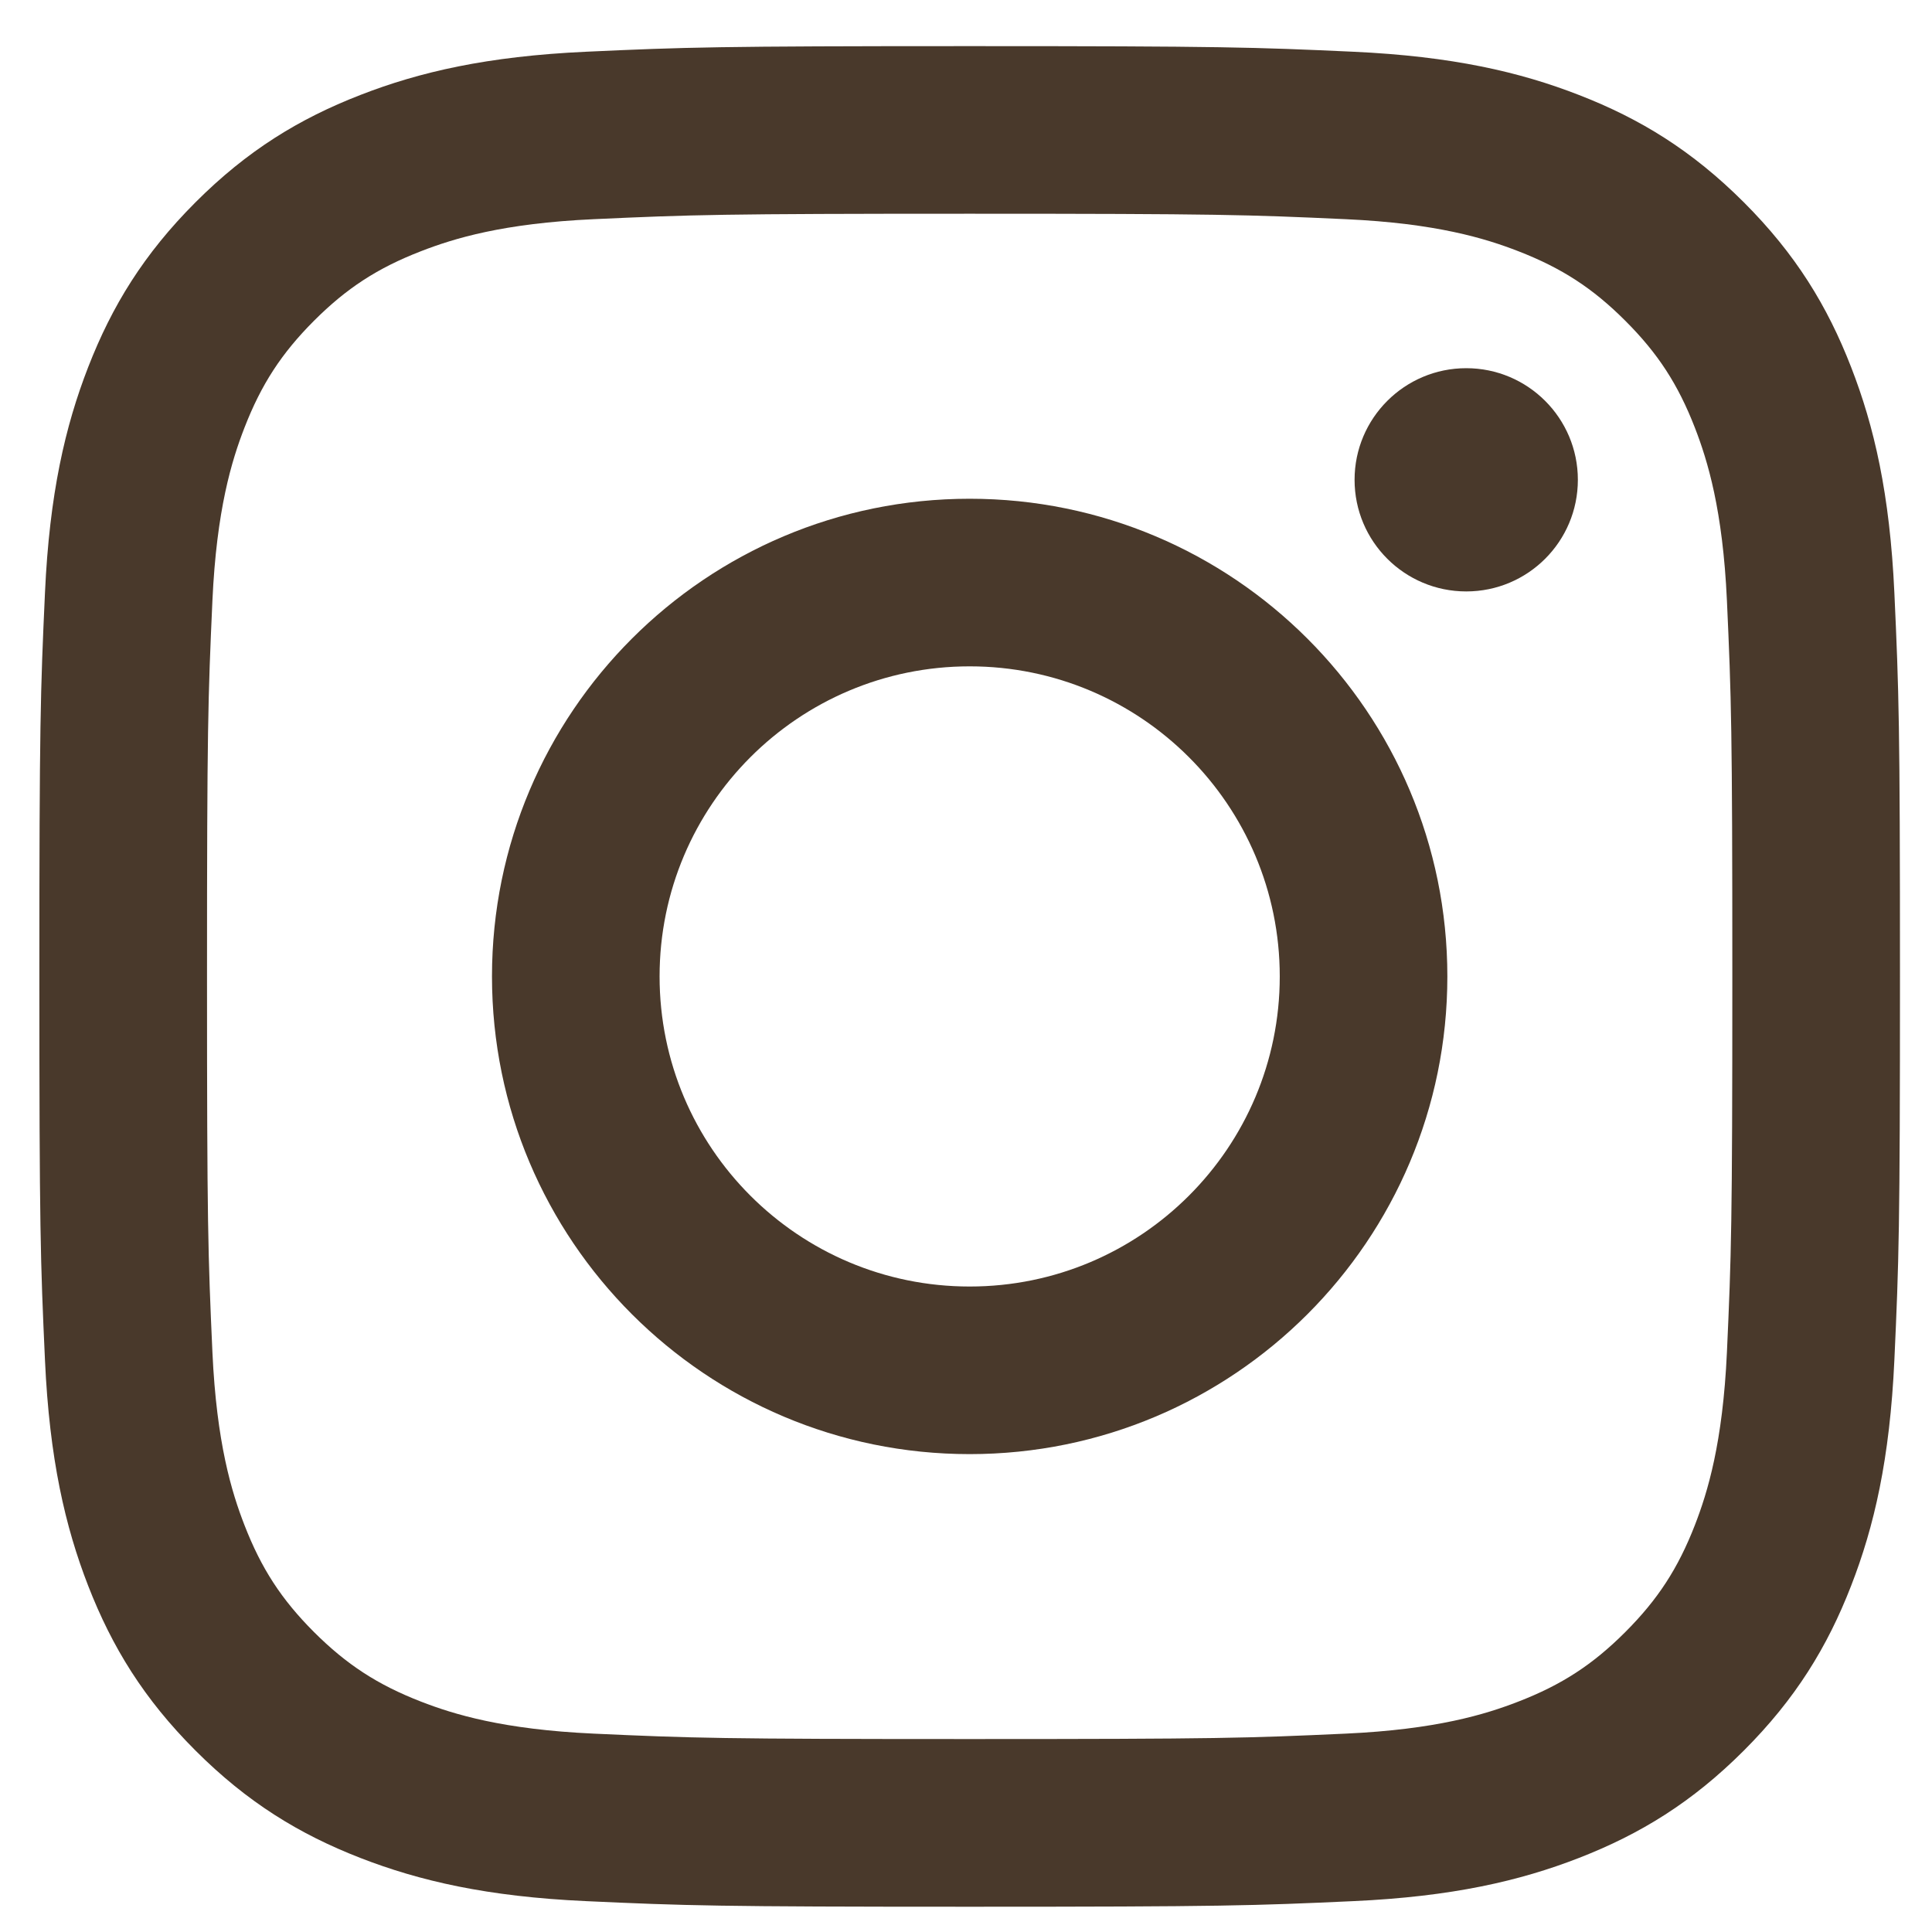
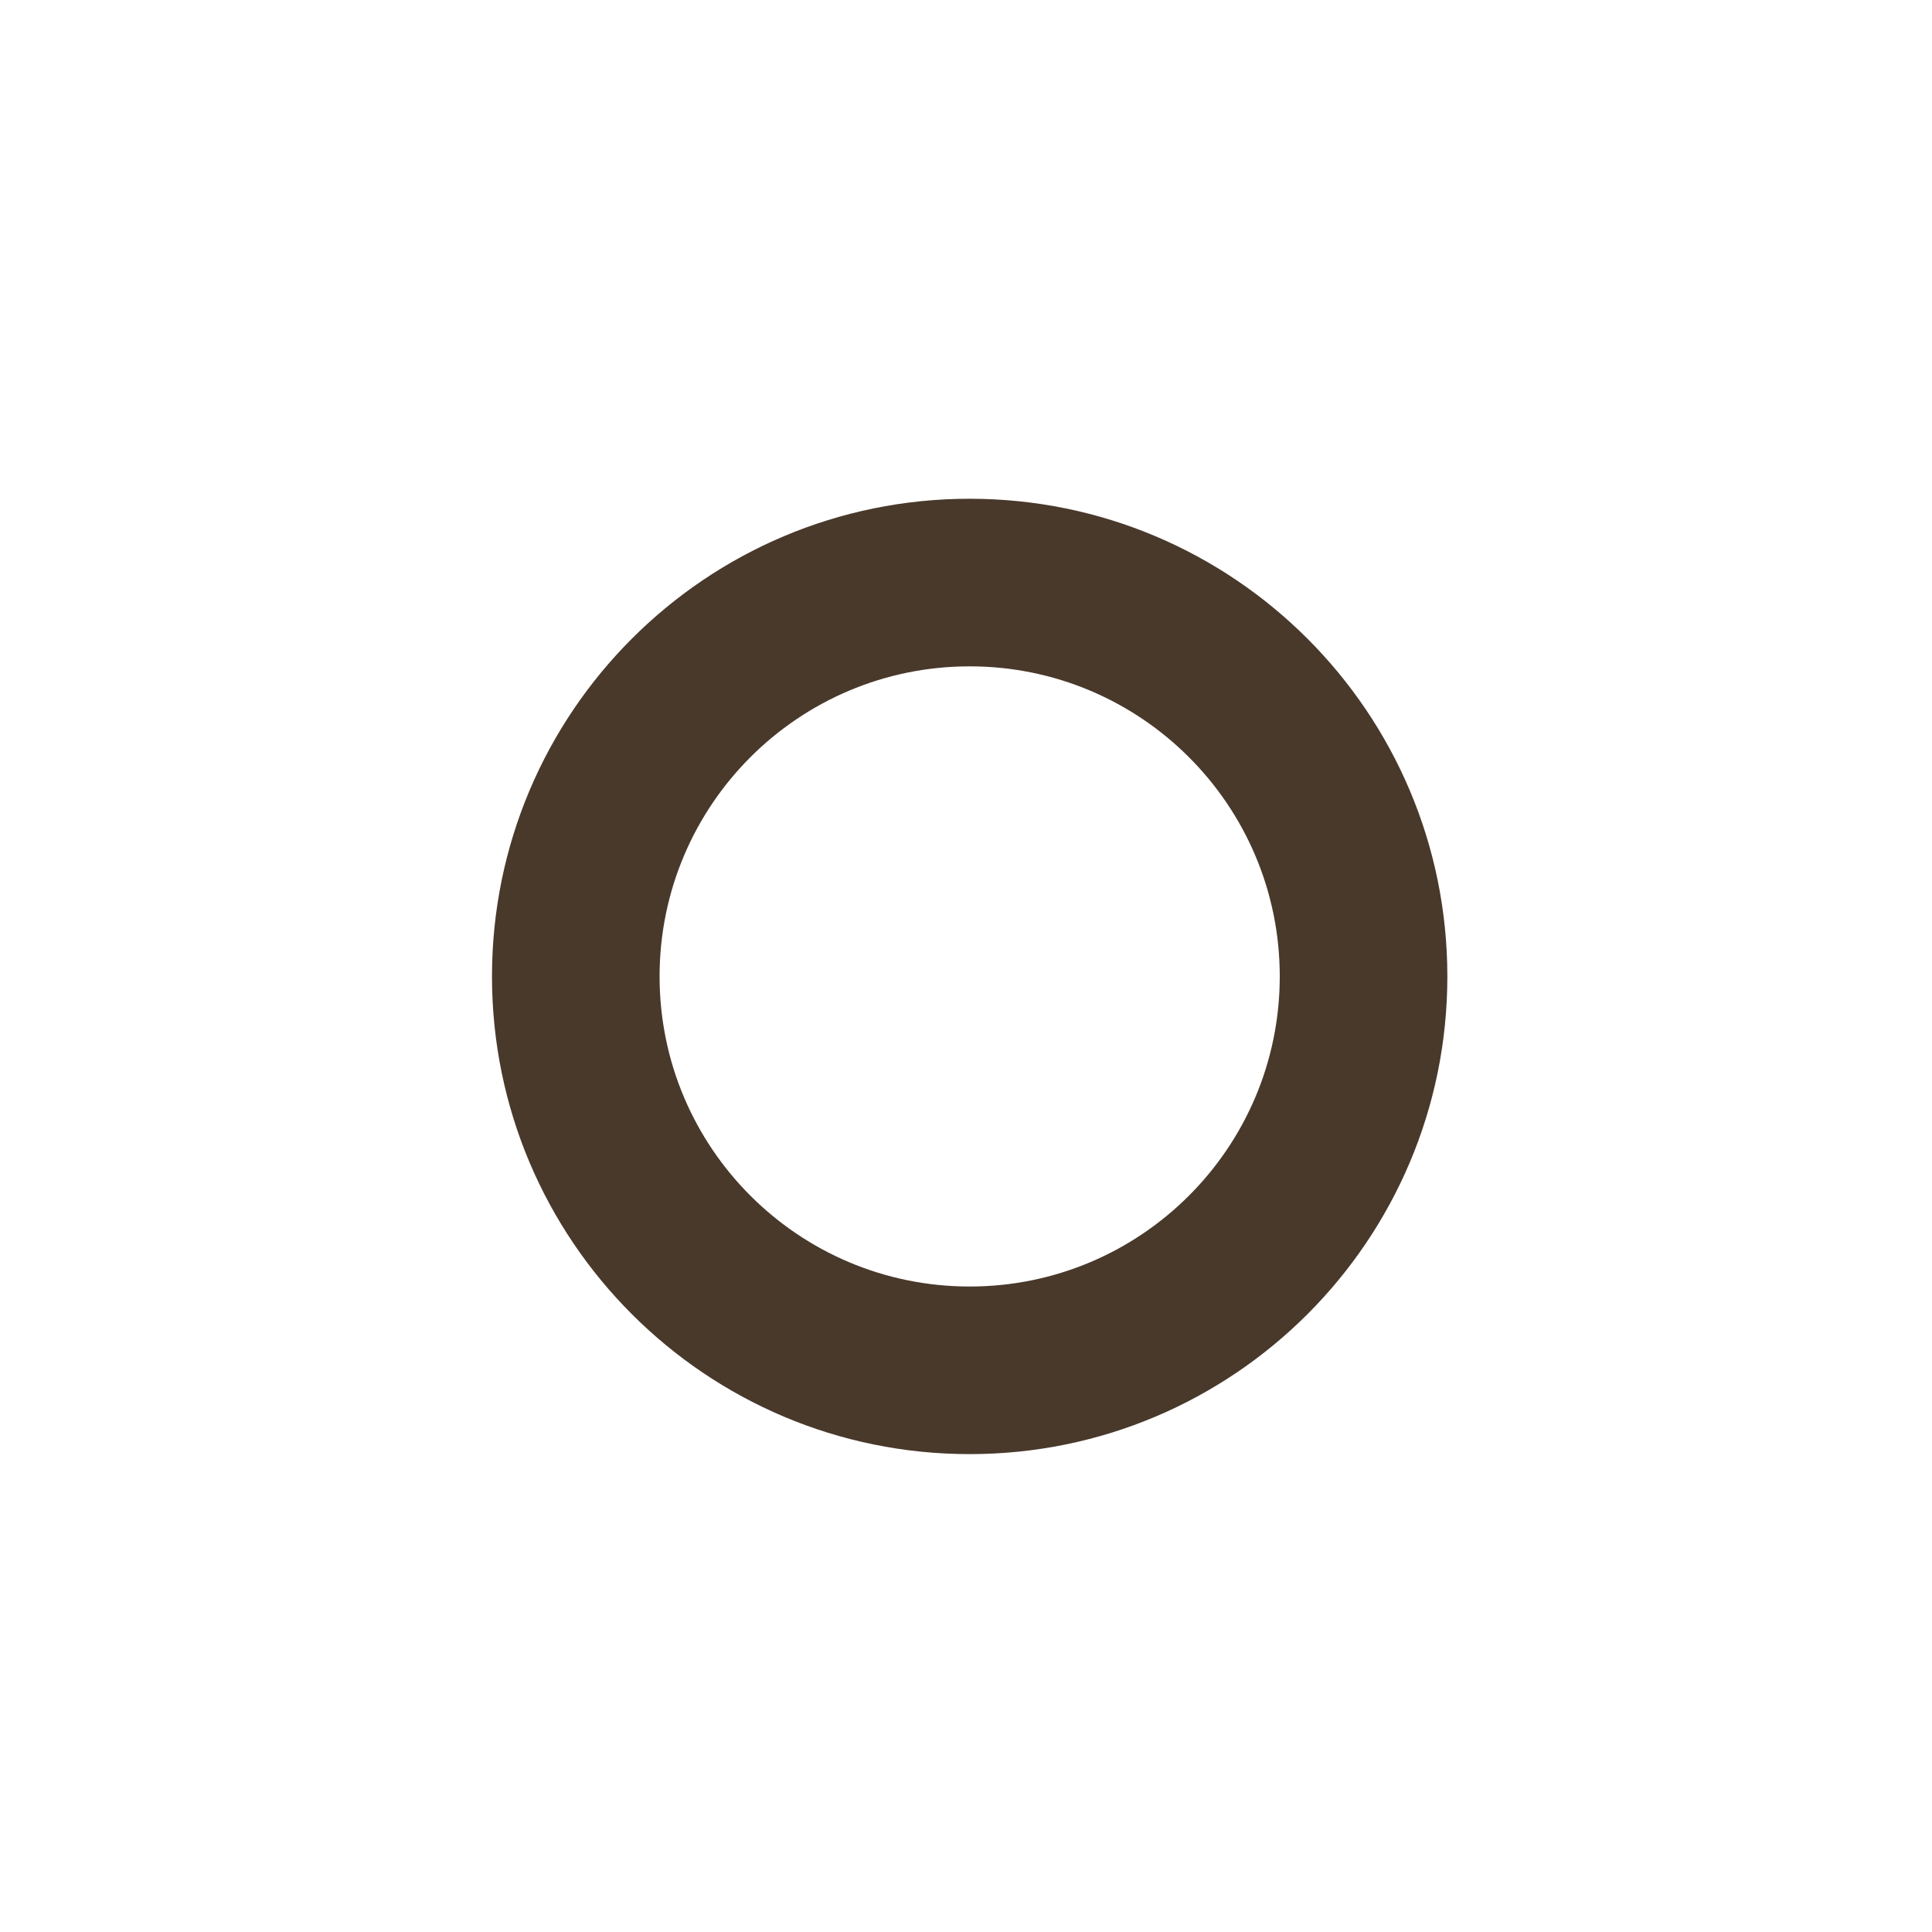
<svg xmlns="http://www.w3.org/2000/svg" width="40" height="40" viewBox="0 0 40 40" fill="none">
  <g clip-path="url(#clip0_3_228)">
-     <path d="M20.076 4.425C25.219 4.425 25.828 4.445 27.859 4.538C29.737 4.623 30.756 4.937 31.435 5.201C32.334 5.55 32.976 5.967 33.65 6.641C34.325 7.315 34.742 7.957 35.091 8.856C35.354 9.535 35.668 10.555 35.754 12.432C35.846 14.463 35.866 15.072 35.866 20.215C35.866 25.358 35.846 25.967 35.754 27.998C35.668 29.876 35.354 30.896 35.091 31.575C34.741 32.474 34.324 33.115 33.65 33.79C32.976 34.464 32.334 34.882 31.435 35.23C30.756 35.494 29.737 35.807 27.859 35.893C25.828 35.986 25.219 36.005 20.076 36.005C14.933 36.005 14.323 35.986 12.293 35.893C10.415 35.807 9.395 35.494 8.716 35.23C7.817 34.881 7.176 34.463 6.501 33.79C5.827 33.115 5.41 32.474 5.061 31.575C4.797 30.896 4.484 29.876 4.398 27.998C4.306 25.968 4.286 25.358 4.286 20.215C4.286 15.072 4.306 14.464 4.398 12.432C4.484 10.555 4.797 9.535 5.061 8.856C5.41 7.957 5.828 7.315 6.501 6.641C7.175 5.967 7.817 5.549 8.716 5.201C9.395 4.937 10.415 4.623 12.293 4.538C14.323 4.445 14.933 4.425 20.076 4.425ZM20.076 0.955C14.845 0.955 14.189 0.977 12.135 1.071C10.085 1.165 8.684 1.49 7.459 1.967C6.193 2.459 5.118 3.117 4.048 4.188C2.977 5.259 2.319 6.333 1.826 7.6C1.35 8.824 1.024 10.225 0.931 12.275C0.837 14.329 0.815 14.985 0.815 20.216C0.815 25.447 0.837 26.103 0.931 28.157C1.024 30.207 1.35 31.608 1.826 32.833C2.319 34.099 2.977 35.174 4.048 36.244C5.119 37.315 6.193 37.973 7.459 38.466C8.684 38.942 10.085 39.268 12.135 39.361C14.189 39.455 14.845 39.477 20.076 39.477C25.307 39.477 25.963 39.455 28.017 39.361C30.067 39.268 31.468 38.942 32.692 38.466C33.959 37.973 35.033 37.315 36.104 36.244C37.175 35.173 37.833 34.099 38.325 32.833C38.802 31.608 39.127 30.207 39.221 28.157C39.315 26.103 39.337 25.447 39.337 20.216C39.337 14.985 39.315 14.329 39.221 12.275C39.127 10.225 38.802 8.824 38.325 7.6C37.833 6.333 37.175 5.259 36.104 4.188C35.032 3.117 33.959 2.459 32.692 1.967C31.468 1.49 30.067 1.165 28.017 1.071C25.963 0.977 25.307 0.955 20.076 0.955Z" fill="#49392B" />
    <path d="M20.076 10.326C14.613 10.326 10.186 14.754 10.186 20.216C10.186 25.678 14.614 30.106 20.076 30.106C25.538 30.106 29.966 25.678 29.966 20.216C29.966 14.754 25.538 10.326 20.076 10.326ZM20.076 26.636C16.53 26.636 13.656 23.761 13.656 20.216C13.656 16.671 16.531 13.796 20.076 13.796C23.621 13.796 26.496 16.671 26.496 20.216C26.496 23.761 23.621 26.636 20.076 26.636Z" fill="#49392B" />
-     <path d="M30.357 12.245C31.633 12.245 32.668 11.211 32.668 9.934C32.668 8.658 31.633 7.623 30.357 7.623C29.08 7.623 28.045 8.658 28.045 9.934C28.045 11.211 29.08 12.245 30.357 12.245Z" fill="#49392B" />
  </g>
  <defs>
    <clipPath id="clip0_3_228">
      <rect width="38.52" height="38.52" fill="white" transform="translate(0.815 0.955)" />
    </clipPath>
  </defs>
</svg>